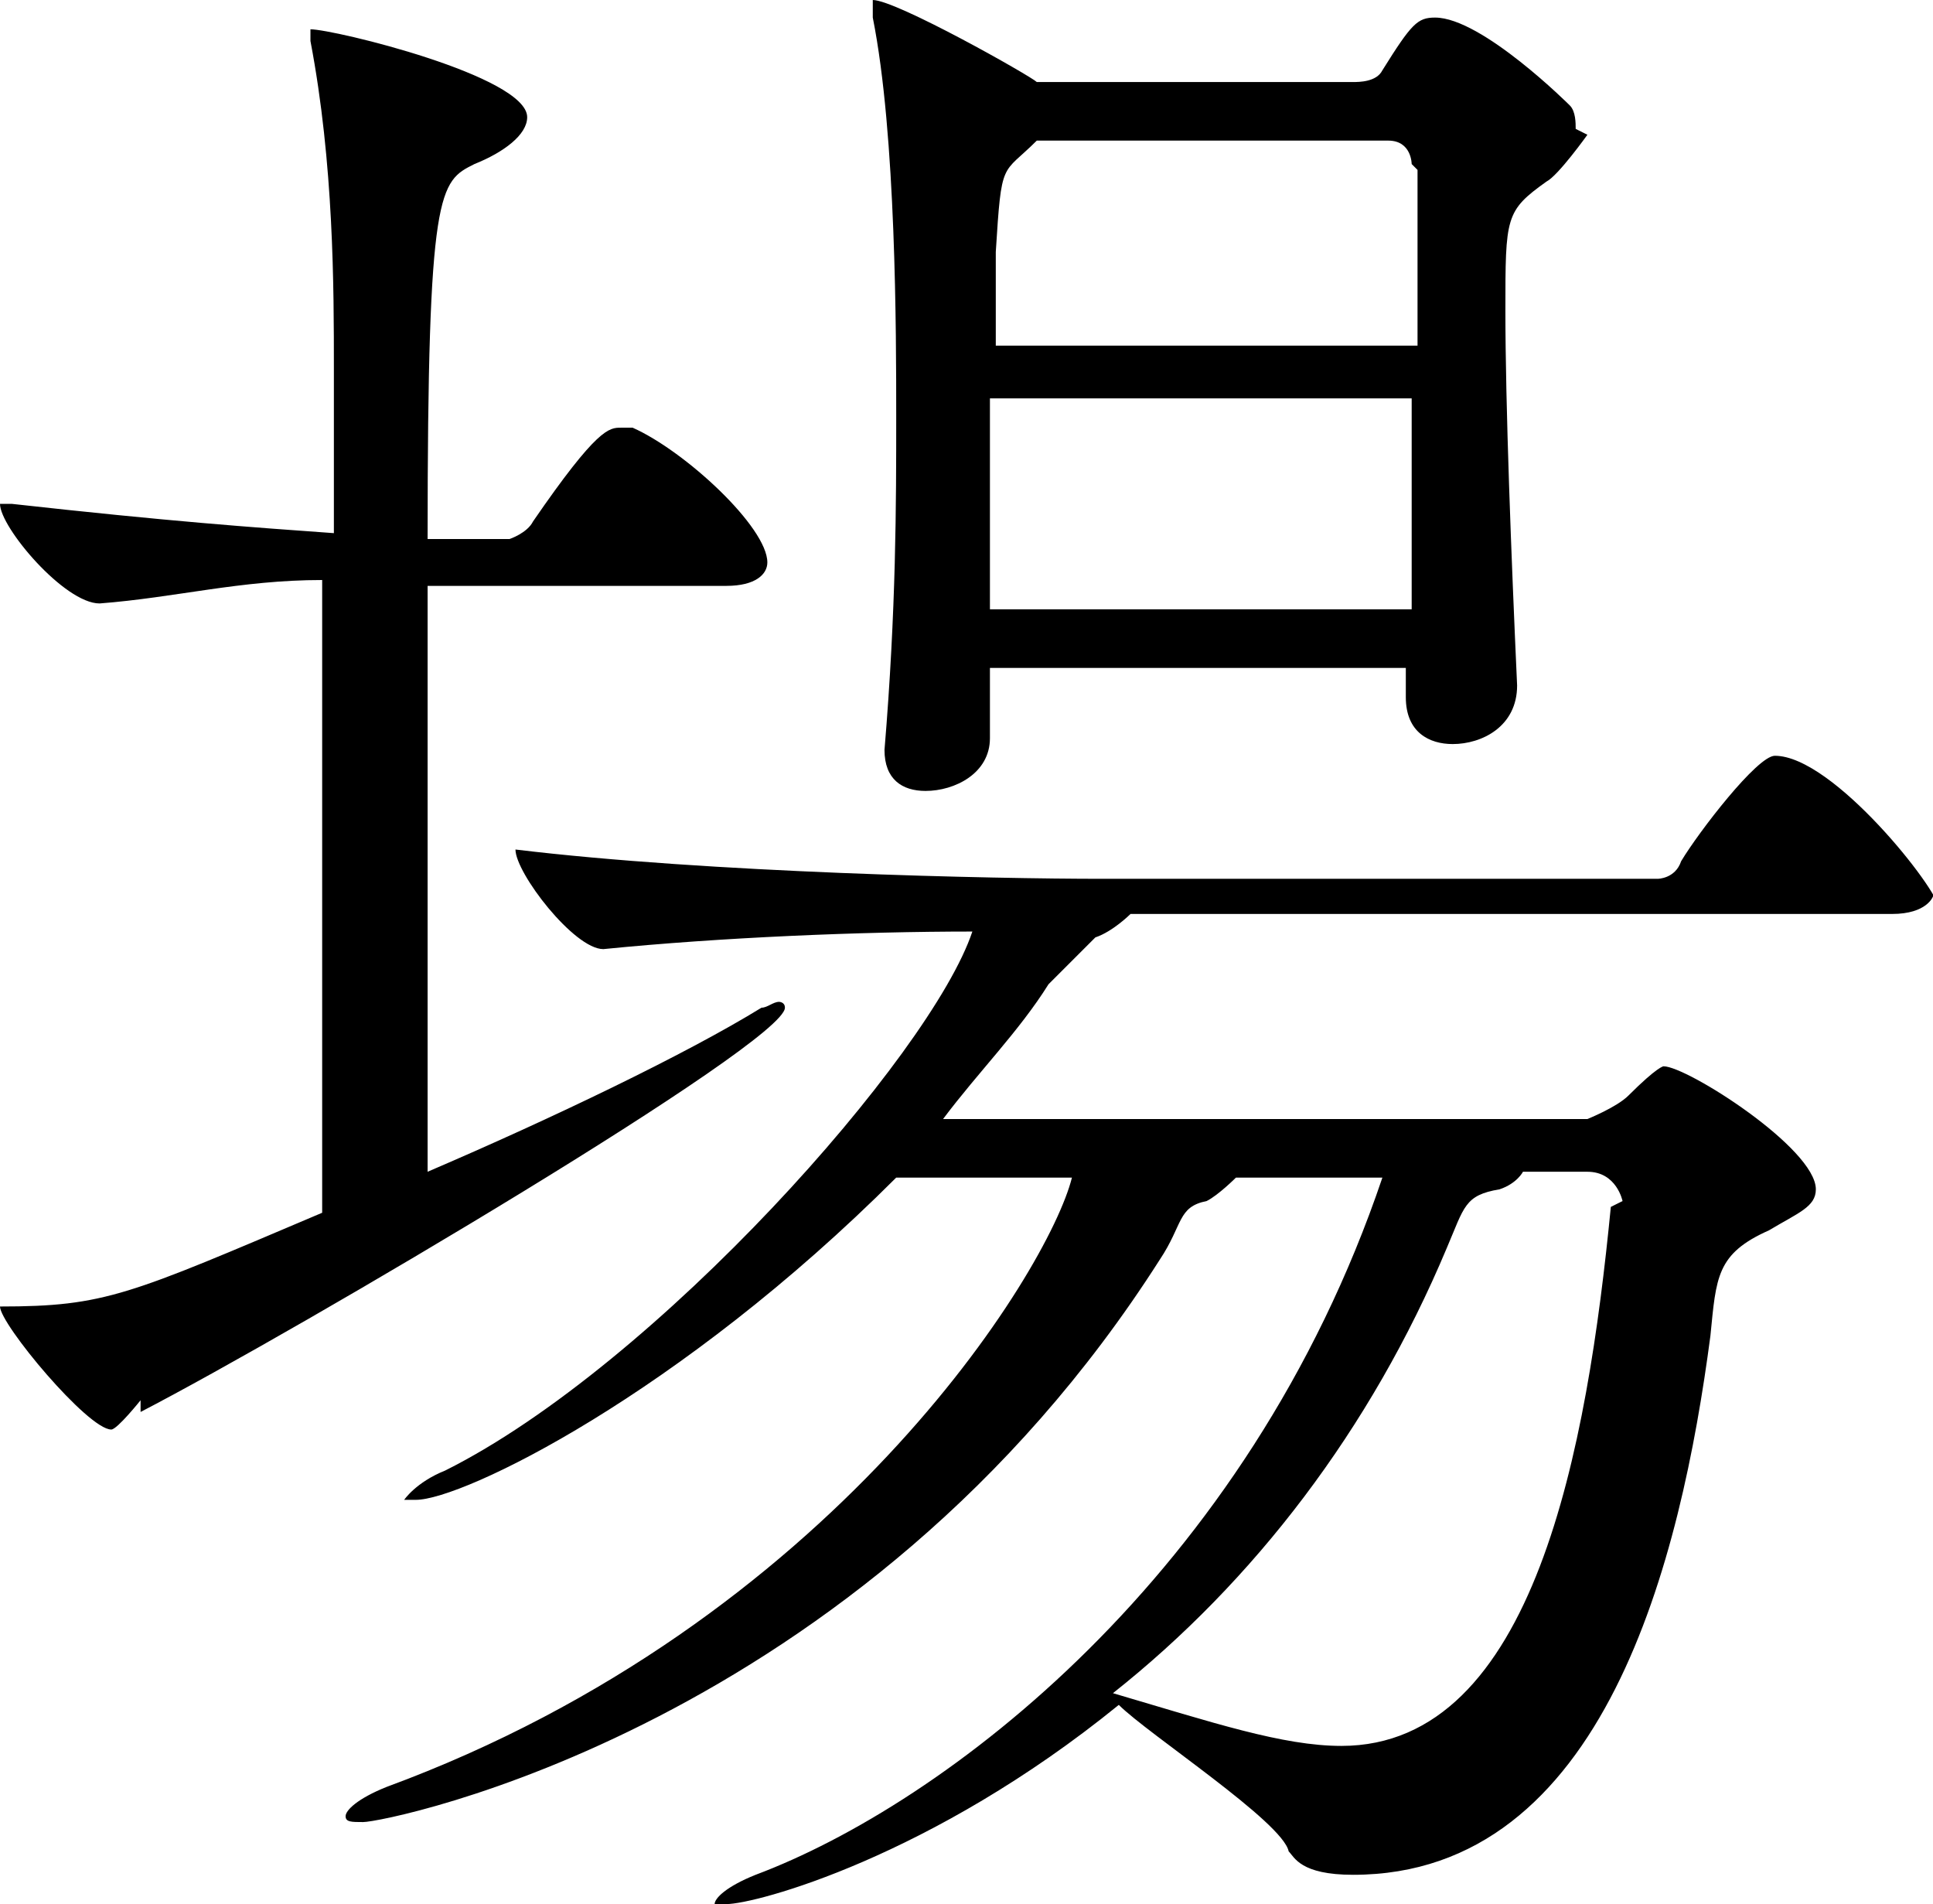
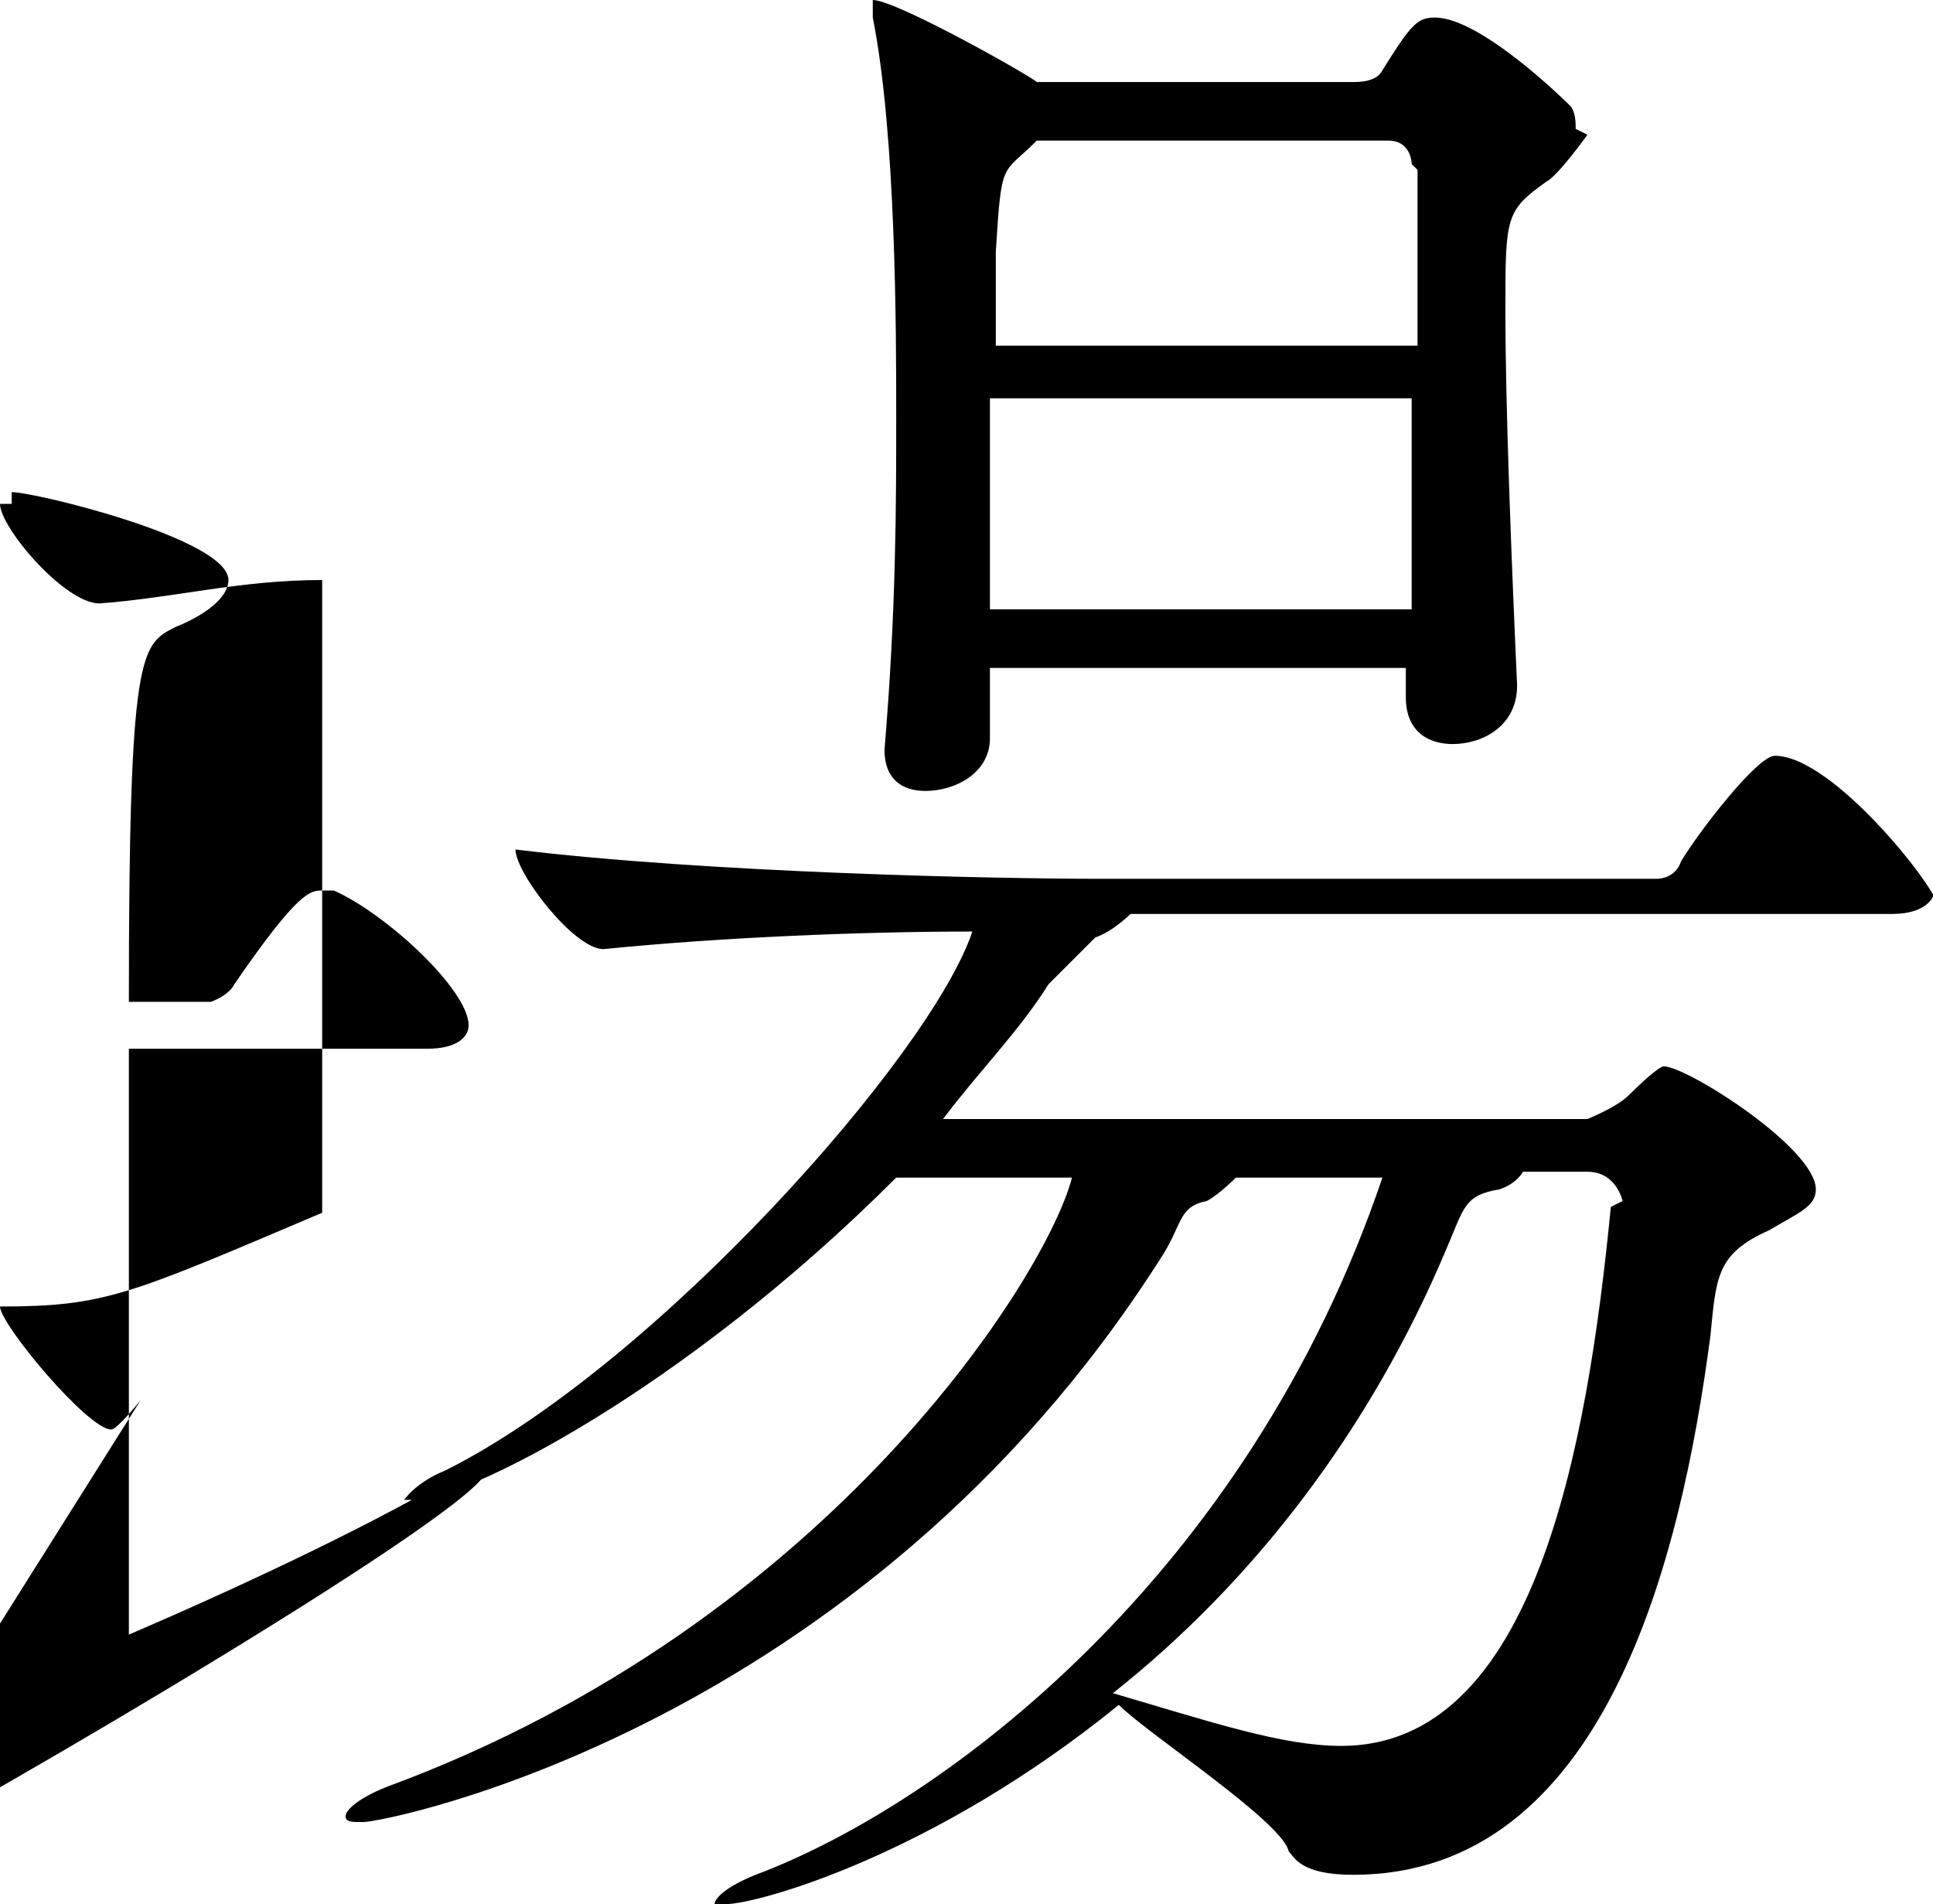
<svg xmlns="http://www.w3.org/2000/svg" id="Layer_2" viewBox="0 0 3.3 3.25">
  <defs>
    <style>
      .cls-1 {
        fill: #000;
      }
    </style>
  </defs>
  <g id="Layer_1-2" data-name="Layer_1">
-     <path class="cls-1" d="M.24,2.39s-.04.05-.05.05c-.04,0-.19-.18-.19-.21,0,0,0,0,0,0,.18,0,.22-.02.55-.16,0-.23,0-.71,0-1.08-.14,0-.25.03-.38.04h0c-.06,0-.17-.13-.17-.17H.02c.27.03.41.04.55.05,0-.11,0-.2,0-.28,0-.14,0-.35-.04-.56h0s0-.02,0-.02c.04,0,.37.08.37.15,0,.03-.04.06-.09.08-.06.03-.08.04-.08.64h.14s.03-.01.04-.03c.11-.16.13-.16.15-.16,0,0,.01,0,.02,0,.09.04.23.17.23.23,0,.02-.02.04-.07.04h-.51c0,.36,0,.79,0,1,.21-.09.44-.2.57-.28.01,0,.02-.01.03-.01,0,0,.01,0,.01.01,0,.06-.83.55-1.1.69ZM3.3,1.53s-.01.03-.07.03h-1.3s-.03.03-.06.04t-.08.08c-.05.08-.12.15-.18.23h1.1s.05-.02.07-.04c.05-.05.06-.05.06-.05.04,0,.26.14.26.21,0,.03-.03.04-.08.07-.09.04-.09.08-.1.18-.05.38-.18.92-.61.92-.09,0-.1-.03-.11-.04-.01-.05-.24-.2-.29-.25-.32.26-.62.34-.67.34-.01,0-.02,0-.02,0,0-.01.02-.03.07-.05.32-.12.84-.51,1.07-1.19h-.25s-.03.03-.05.04c-.05.01-.04.04-.08.1-.51.8-1.32.96-1.36.96-.02,0-.03,0-.03-.01,0-.01.02-.03.07-.05.76-.28,1.13-.88,1.17-1.04h-.3c-.37.37-.74.55-.82.55-.01,0-.02,0-.02,0s.02-.03.07-.05c.36-.18.83-.71.9-.92-.19,0-.43.01-.63.03h0c-.05,0-.15-.13-.15-.17.33.04.82.05,1,.05h.95s.03,0,.04-.03c.03-.05.13-.18.16-.18.1,0,.28.23.28.26ZM2.71.23s-.05.07-.07.08c-.07.05-.07.06-.07.22s.01.42.02.64h0c0,.07-.06.1-.11.1-.04,0-.08-.02-.08-.08v-.05h-.71v.12c0,.06-.06.09-.11.09-.04,0-.07-.02-.07-.07h0c.02-.24.02-.42.02-.57,0-.14,0-.48-.04-.68,0,0,0-.01,0-.02,0,0,0-.01,0-.01.04,0,.27.13.28.14h0s.54,0,.54,0c.01,0,.04,0,.05-.02.05-.08.06-.09.09-.09.08,0,.23.15.23.15.01.01.01.03.01.04ZM2.41.28s0-.04-.04-.04h-.6c-.06.06-.06.03-.07.19,0,.05,0,.1,0,.16h.72c0-.12,0-.22,0-.3ZM1.69.68c0,.11,0,.23,0,.36h.72c0-.13,0-.26,0-.36h-.72ZM2.77,2.05s-.01-.05-.06-.05h-.11s-.01.02-.04.03c-.06.01-.06.03-.09.1-.13.31-.33.57-.57.76h0c.17.05.29.09.39.09.33,0,.42-.51.46-.92h0Z" />
+     <path class="cls-1" d="M.24,2.39s-.04.05-.05.05c-.04,0-.19-.18-.19-.21,0,0,0,0,0,0,.18,0,.22-.02.55-.16,0-.23,0-.71,0-1.08-.14,0-.25.03-.38.04h0c-.06,0-.17-.13-.17-.17H.02h0s0-.02,0-.02c.04,0,.37.08.37.15,0,.03-.04.06-.09.08-.06.03-.08.04-.08.64h.14s.03-.01.04-.03c.11-.16.13-.16.15-.16,0,0,.01,0,.02,0,.09.04.23.17.23.23,0,.02-.02.04-.07.04h-.51c0,.36,0,.79,0,1,.21-.09.44-.2.57-.28.01,0,.02-.01.03-.01,0,0,.01,0,.01.01,0,.06-.83.55-1.1.69ZM3.3,1.53s-.01.03-.07.03h-1.3s-.03.03-.06.04t-.08.08c-.05.08-.12.15-.18.23h1.1s.05-.02.07-.04c.05-.05.06-.05.06-.05.04,0,.26.14.26.21,0,.03-.03.04-.08.07-.09.04-.09.08-.1.18-.05.38-.18.92-.61.92-.09,0-.1-.03-.11-.04-.01-.05-.24-.2-.29-.25-.32.26-.62.34-.67.34-.01,0-.02,0-.02,0,0-.01.02-.03.07-.05.32-.12.84-.51,1.07-1.19h-.25s-.03.03-.05.04c-.05.01-.04.04-.08.1-.51.8-1.32.96-1.36.96-.02,0-.03,0-.03-.01,0-.01.02-.03.07-.05.76-.28,1.13-.88,1.17-1.04h-.3c-.37.37-.74.55-.82.55-.01,0-.02,0-.02,0s.02-.03.07-.05c.36-.18.83-.71.9-.92-.19,0-.43.01-.63.03h0c-.05,0-.15-.13-.15-.17.33.04.82.05,1,.05h.95s.03,0,.04-.03c.03-.05.13-.18.16-.18.1,0,.28.23.28.26ZM2.71.23s-.05.07-.07.08c-.07.05-.07.06-.07.22s.01.42.02.64h0c0,.07-.06.1-.11.1-.04,0-.08-.02-.08-.08v-.05h-.71v.12c0,.06-.06.09-.11.09-.04,0-.07-.02-.07-.07h0c.02-.24.02-.42.02-.57,0-.14,0-.48-.04-.68,0,0,0-.01,0-.02,0,0,0-.01,0-.01.04,0,.27.13.28.14h0s.54,0,.54,0c.01,0,.04,0,.05-.02.05-.08.06-.09.09-.09.08,0,.23.15.23.15.01.01.01.03.01.04ZM2.41.28s0-.04-.04-.04h-.6c-.06.06-.06.03-.07.19,0,.05,0,.1,0,.16h.72c0-.12,0-.22,0-.3ZM1.69.68c0,.11,0,.23,0,.36h.72c0-.13,0-.26,0-.36h-.72ZM2.77,2.05s-.01-.05-.06-.05h-.11s-.01.02-.04.03c-.06.01-.06.03-.09.1-.13.31-.33.57-.57.76h0c.17.05.29.09.39.09.33,0,.42-.51.46-.92h0Z" />
  </g>
</svg>